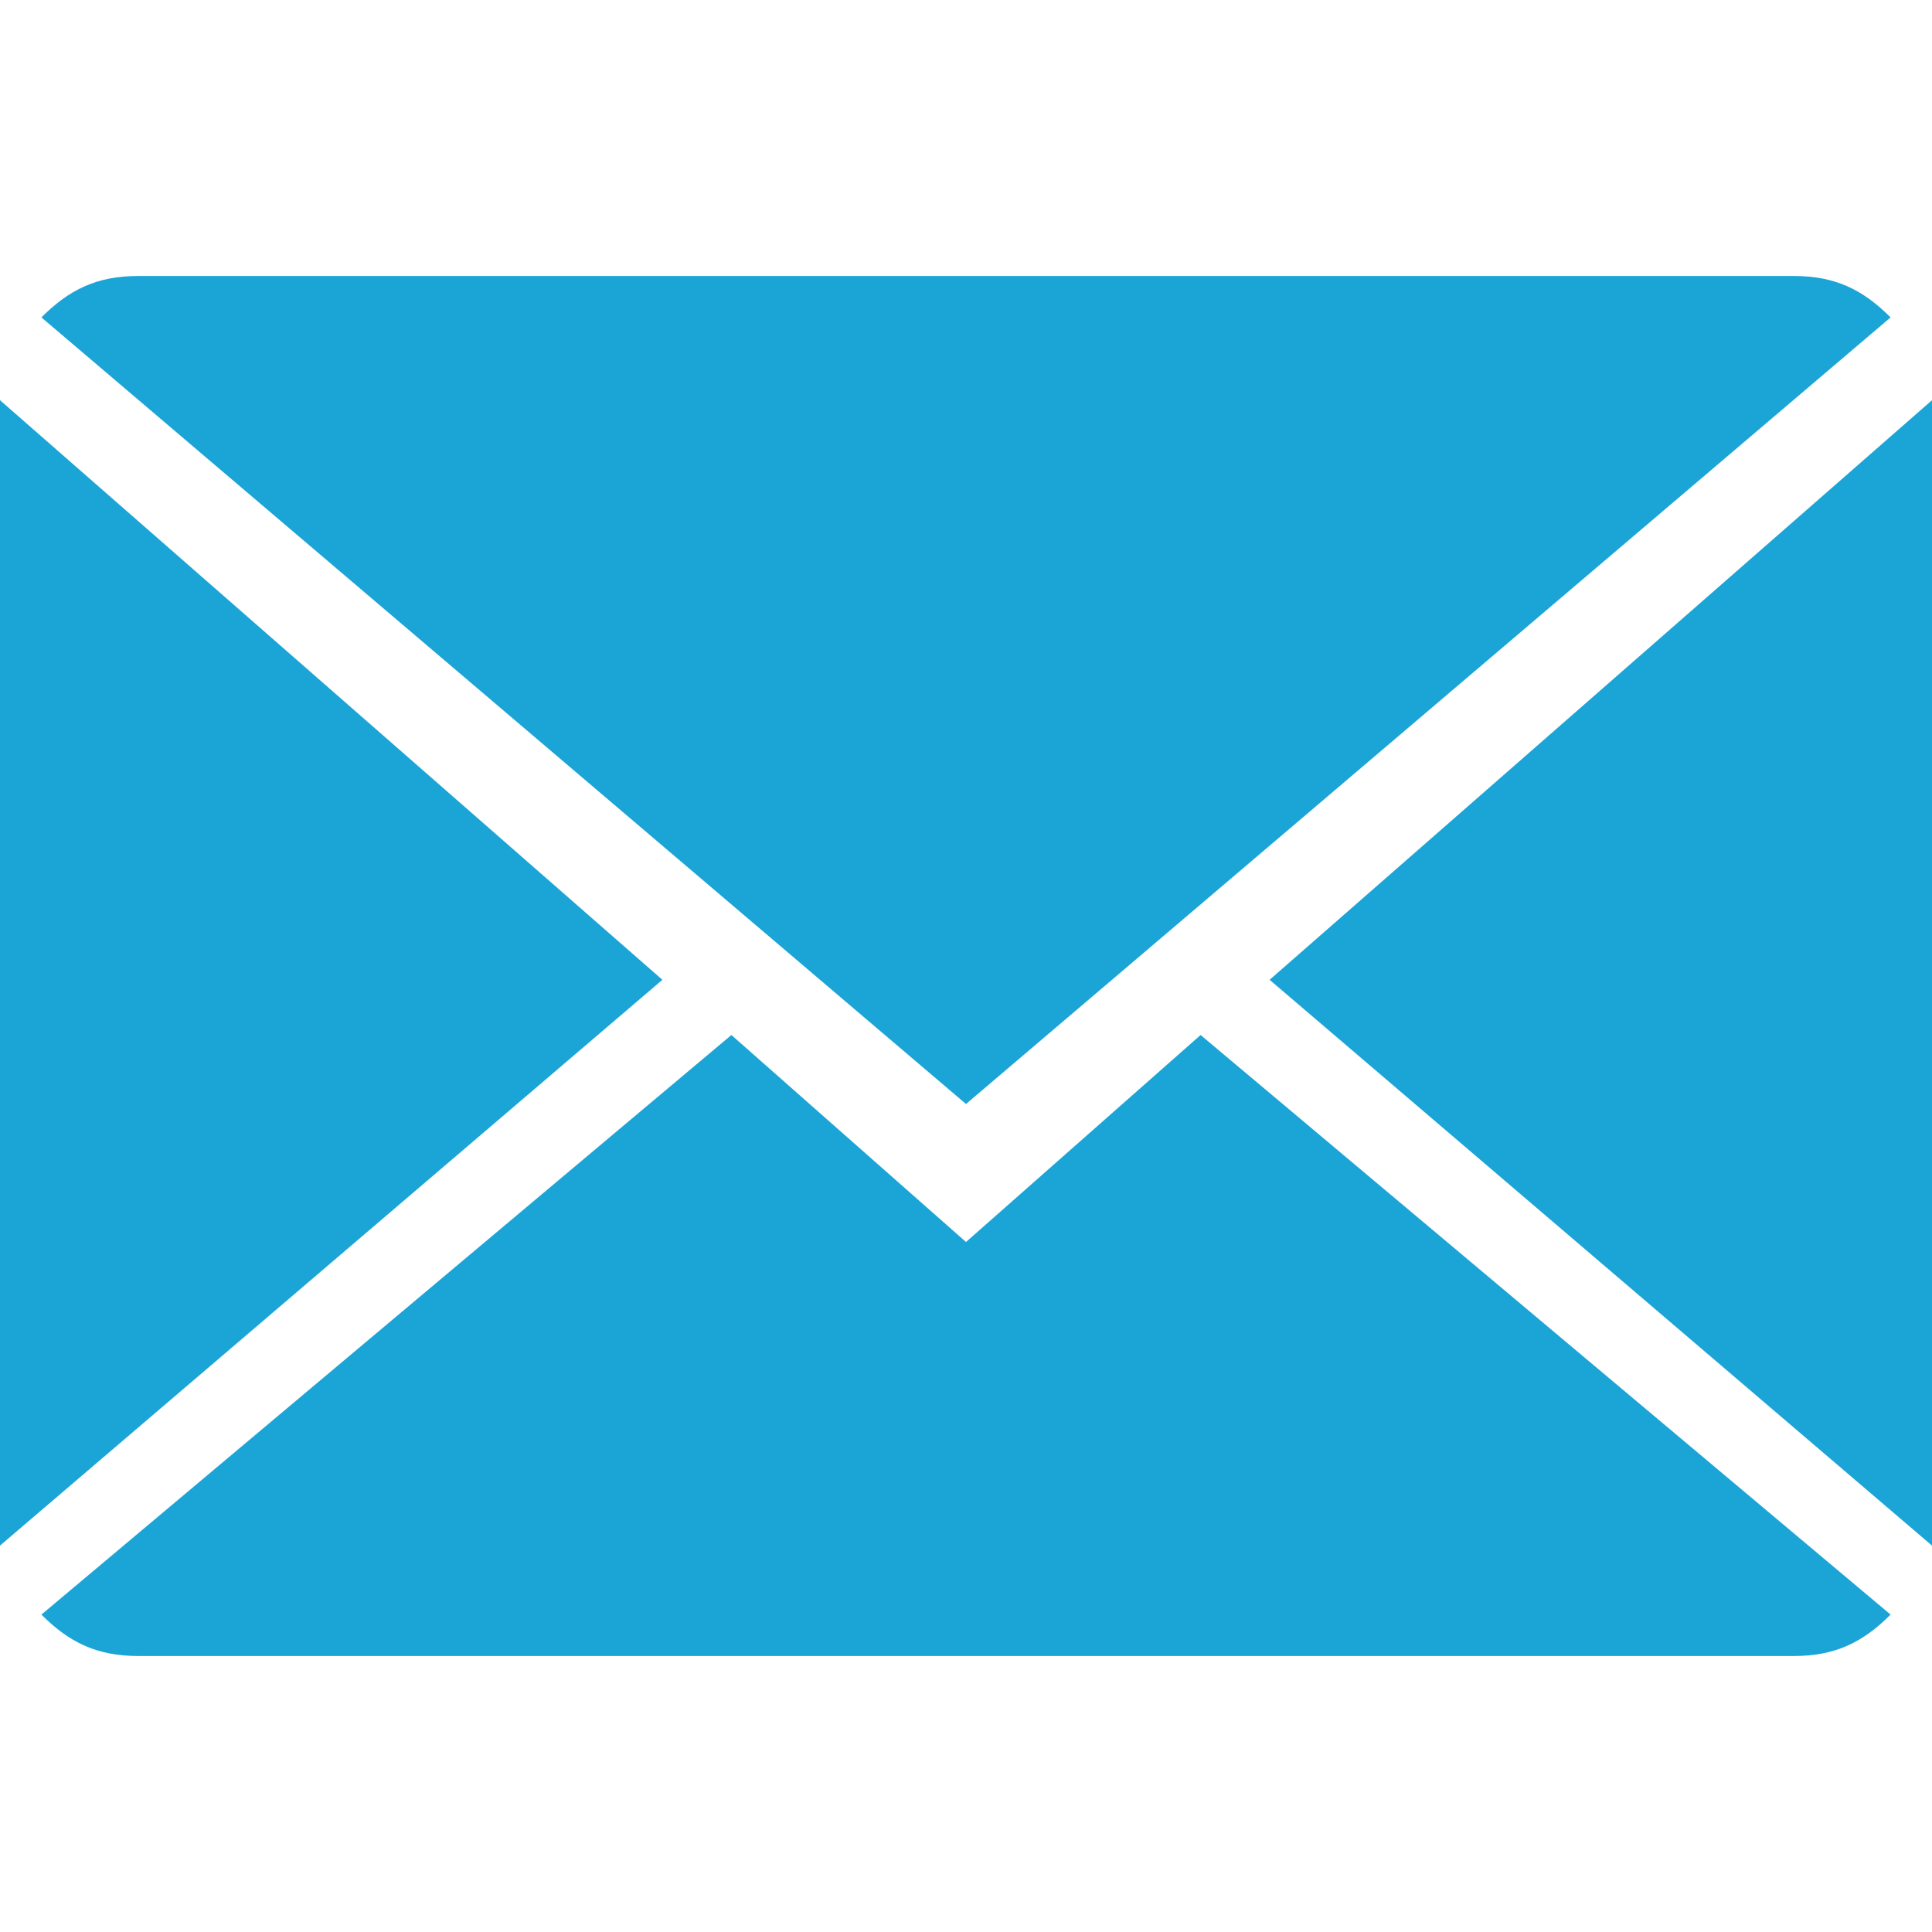
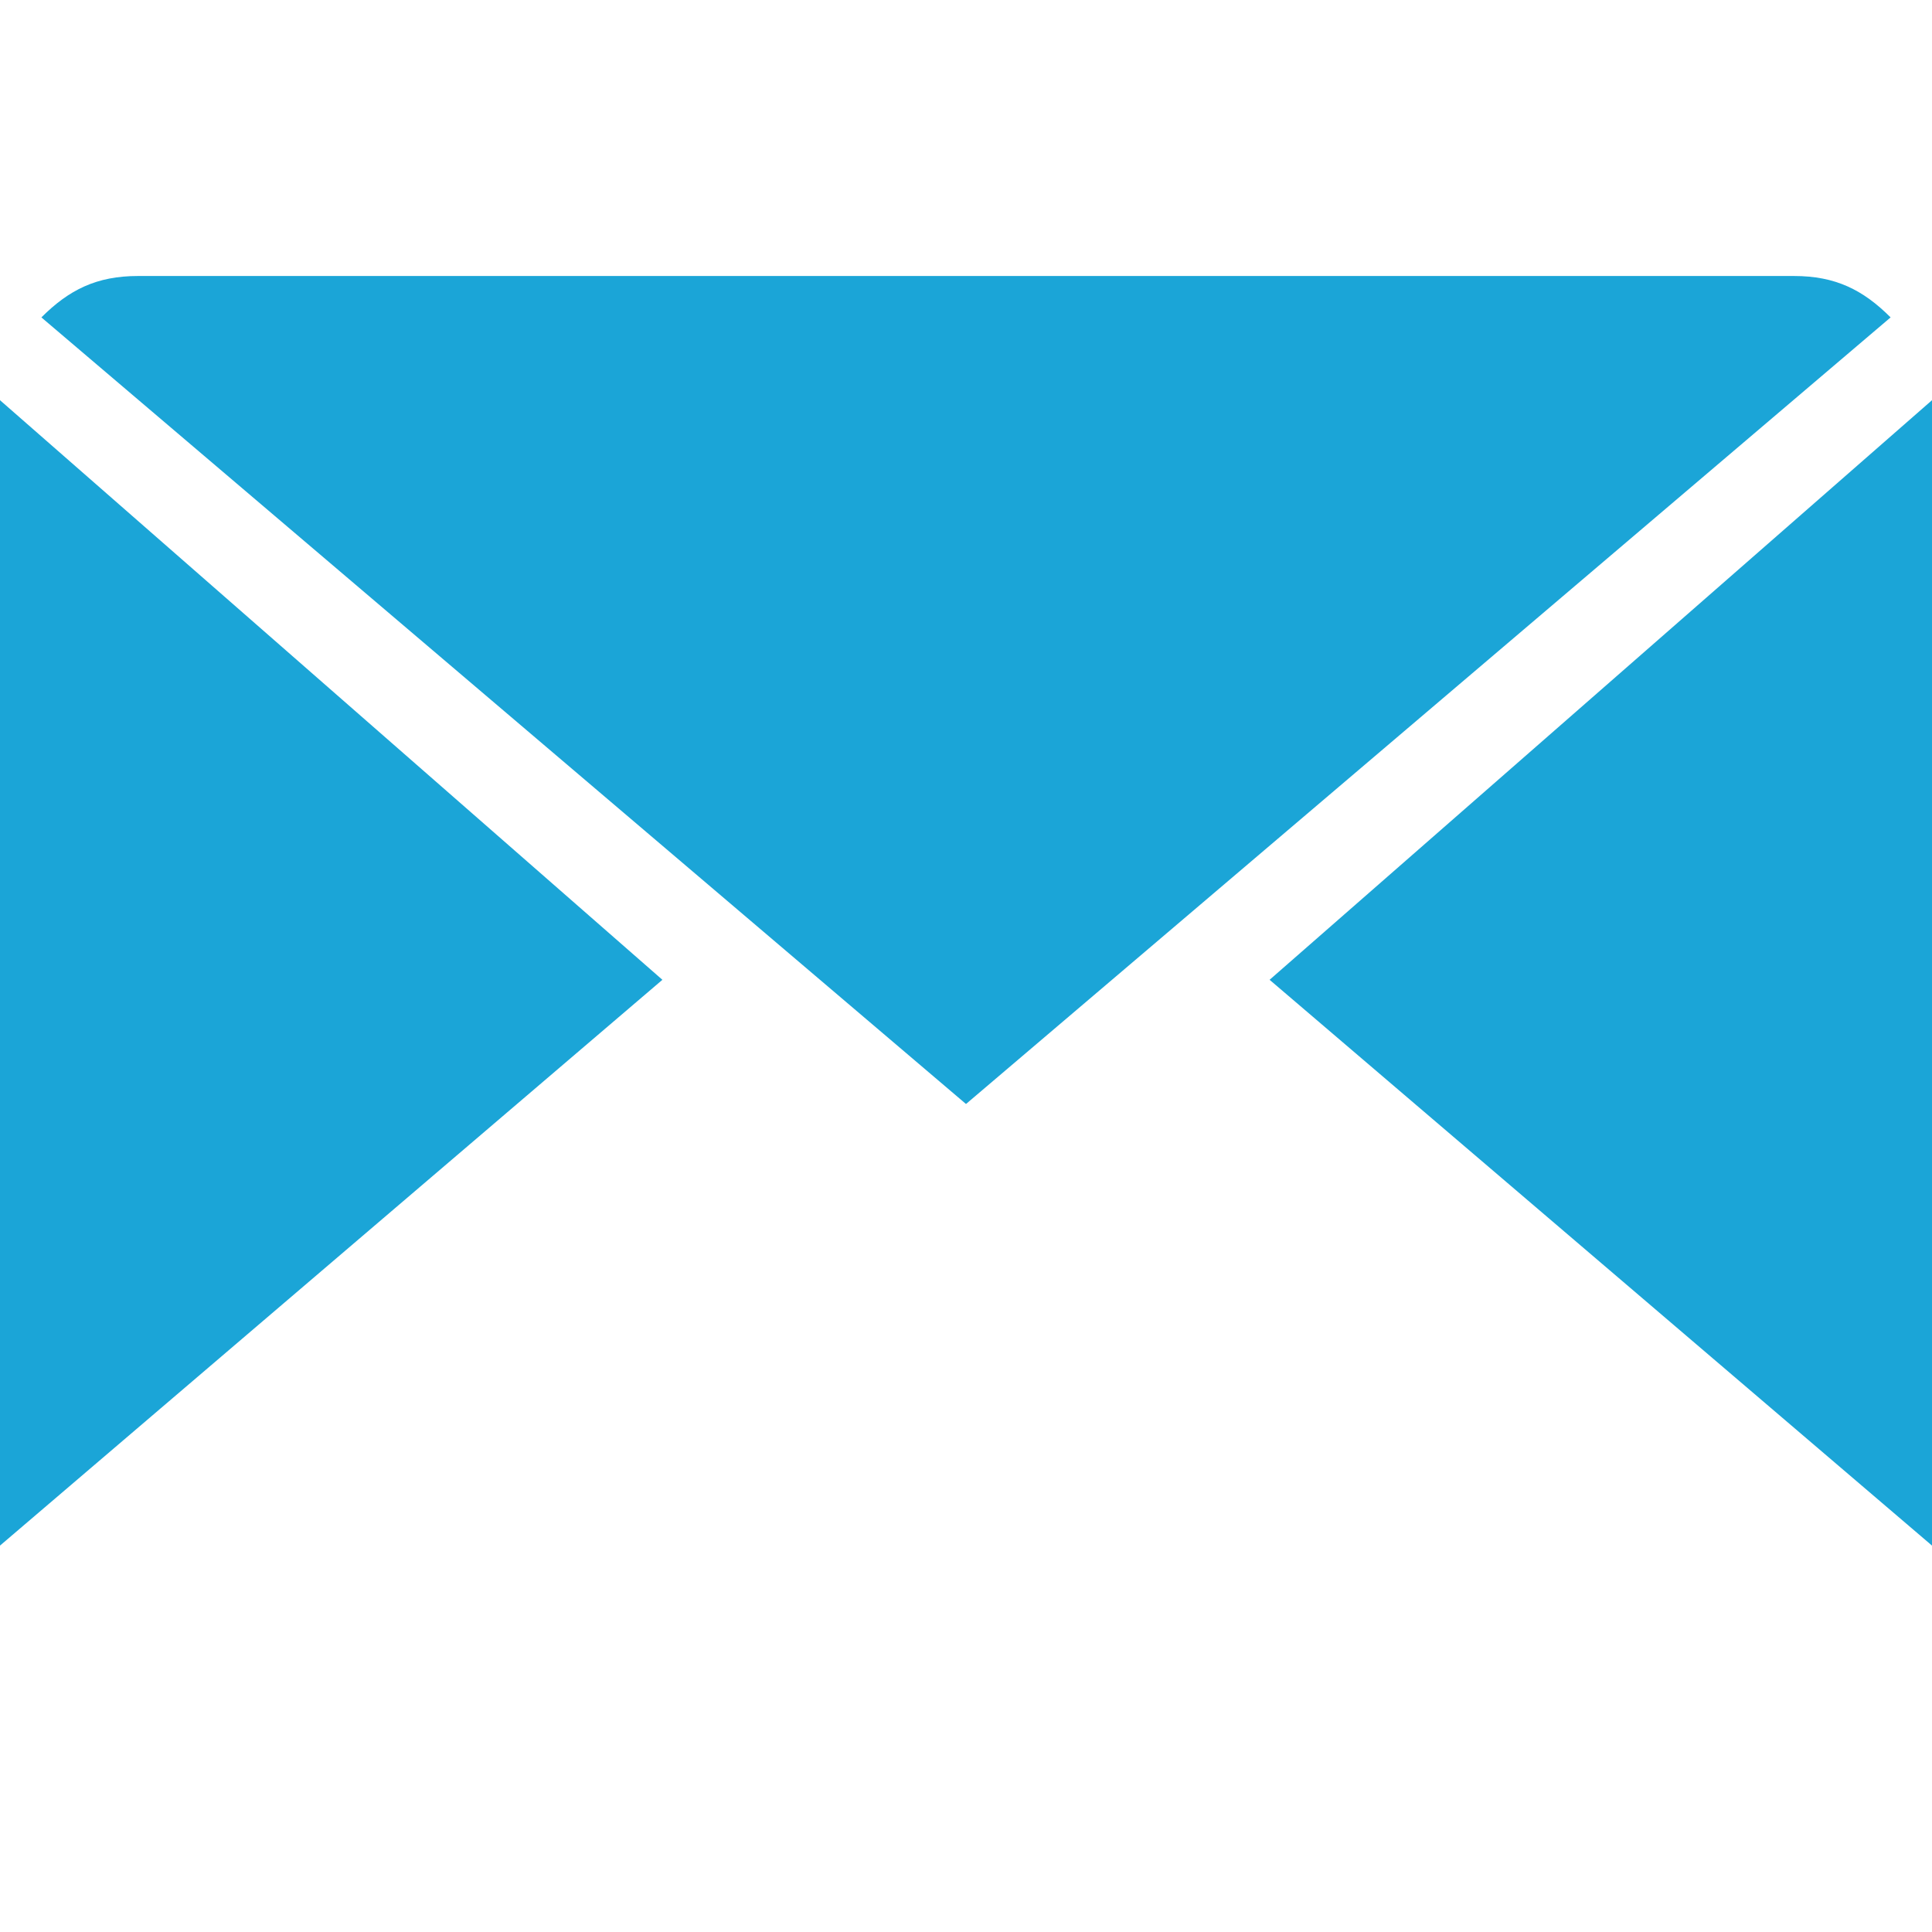
<svg xmlns="http://www.w3.org/2000/svg" version="1.1" id="Capa_1" x="0" y="0" width="14" height="14" xml:space="preserve">
  <style>.st0{fill:#1ba5d7}</style>
-   <path class="st0" d="M7 9L5.3 7.5l-5 4.2c.2.2.4.3.7.3h12c.3 0 .5-.1.7-.3l-5-4.2L7 9z" />
  <path class="st0" d="M13.7 2.3c-.2-.2-.4-.3-.7-.3H1c-.3 0-.5.1-.7.3L7 8l6.7-5.7zM0 2.9v8.3l4.8-4.1zm9.2 4.2l4.8 4.1V2.9z" />
</svg>